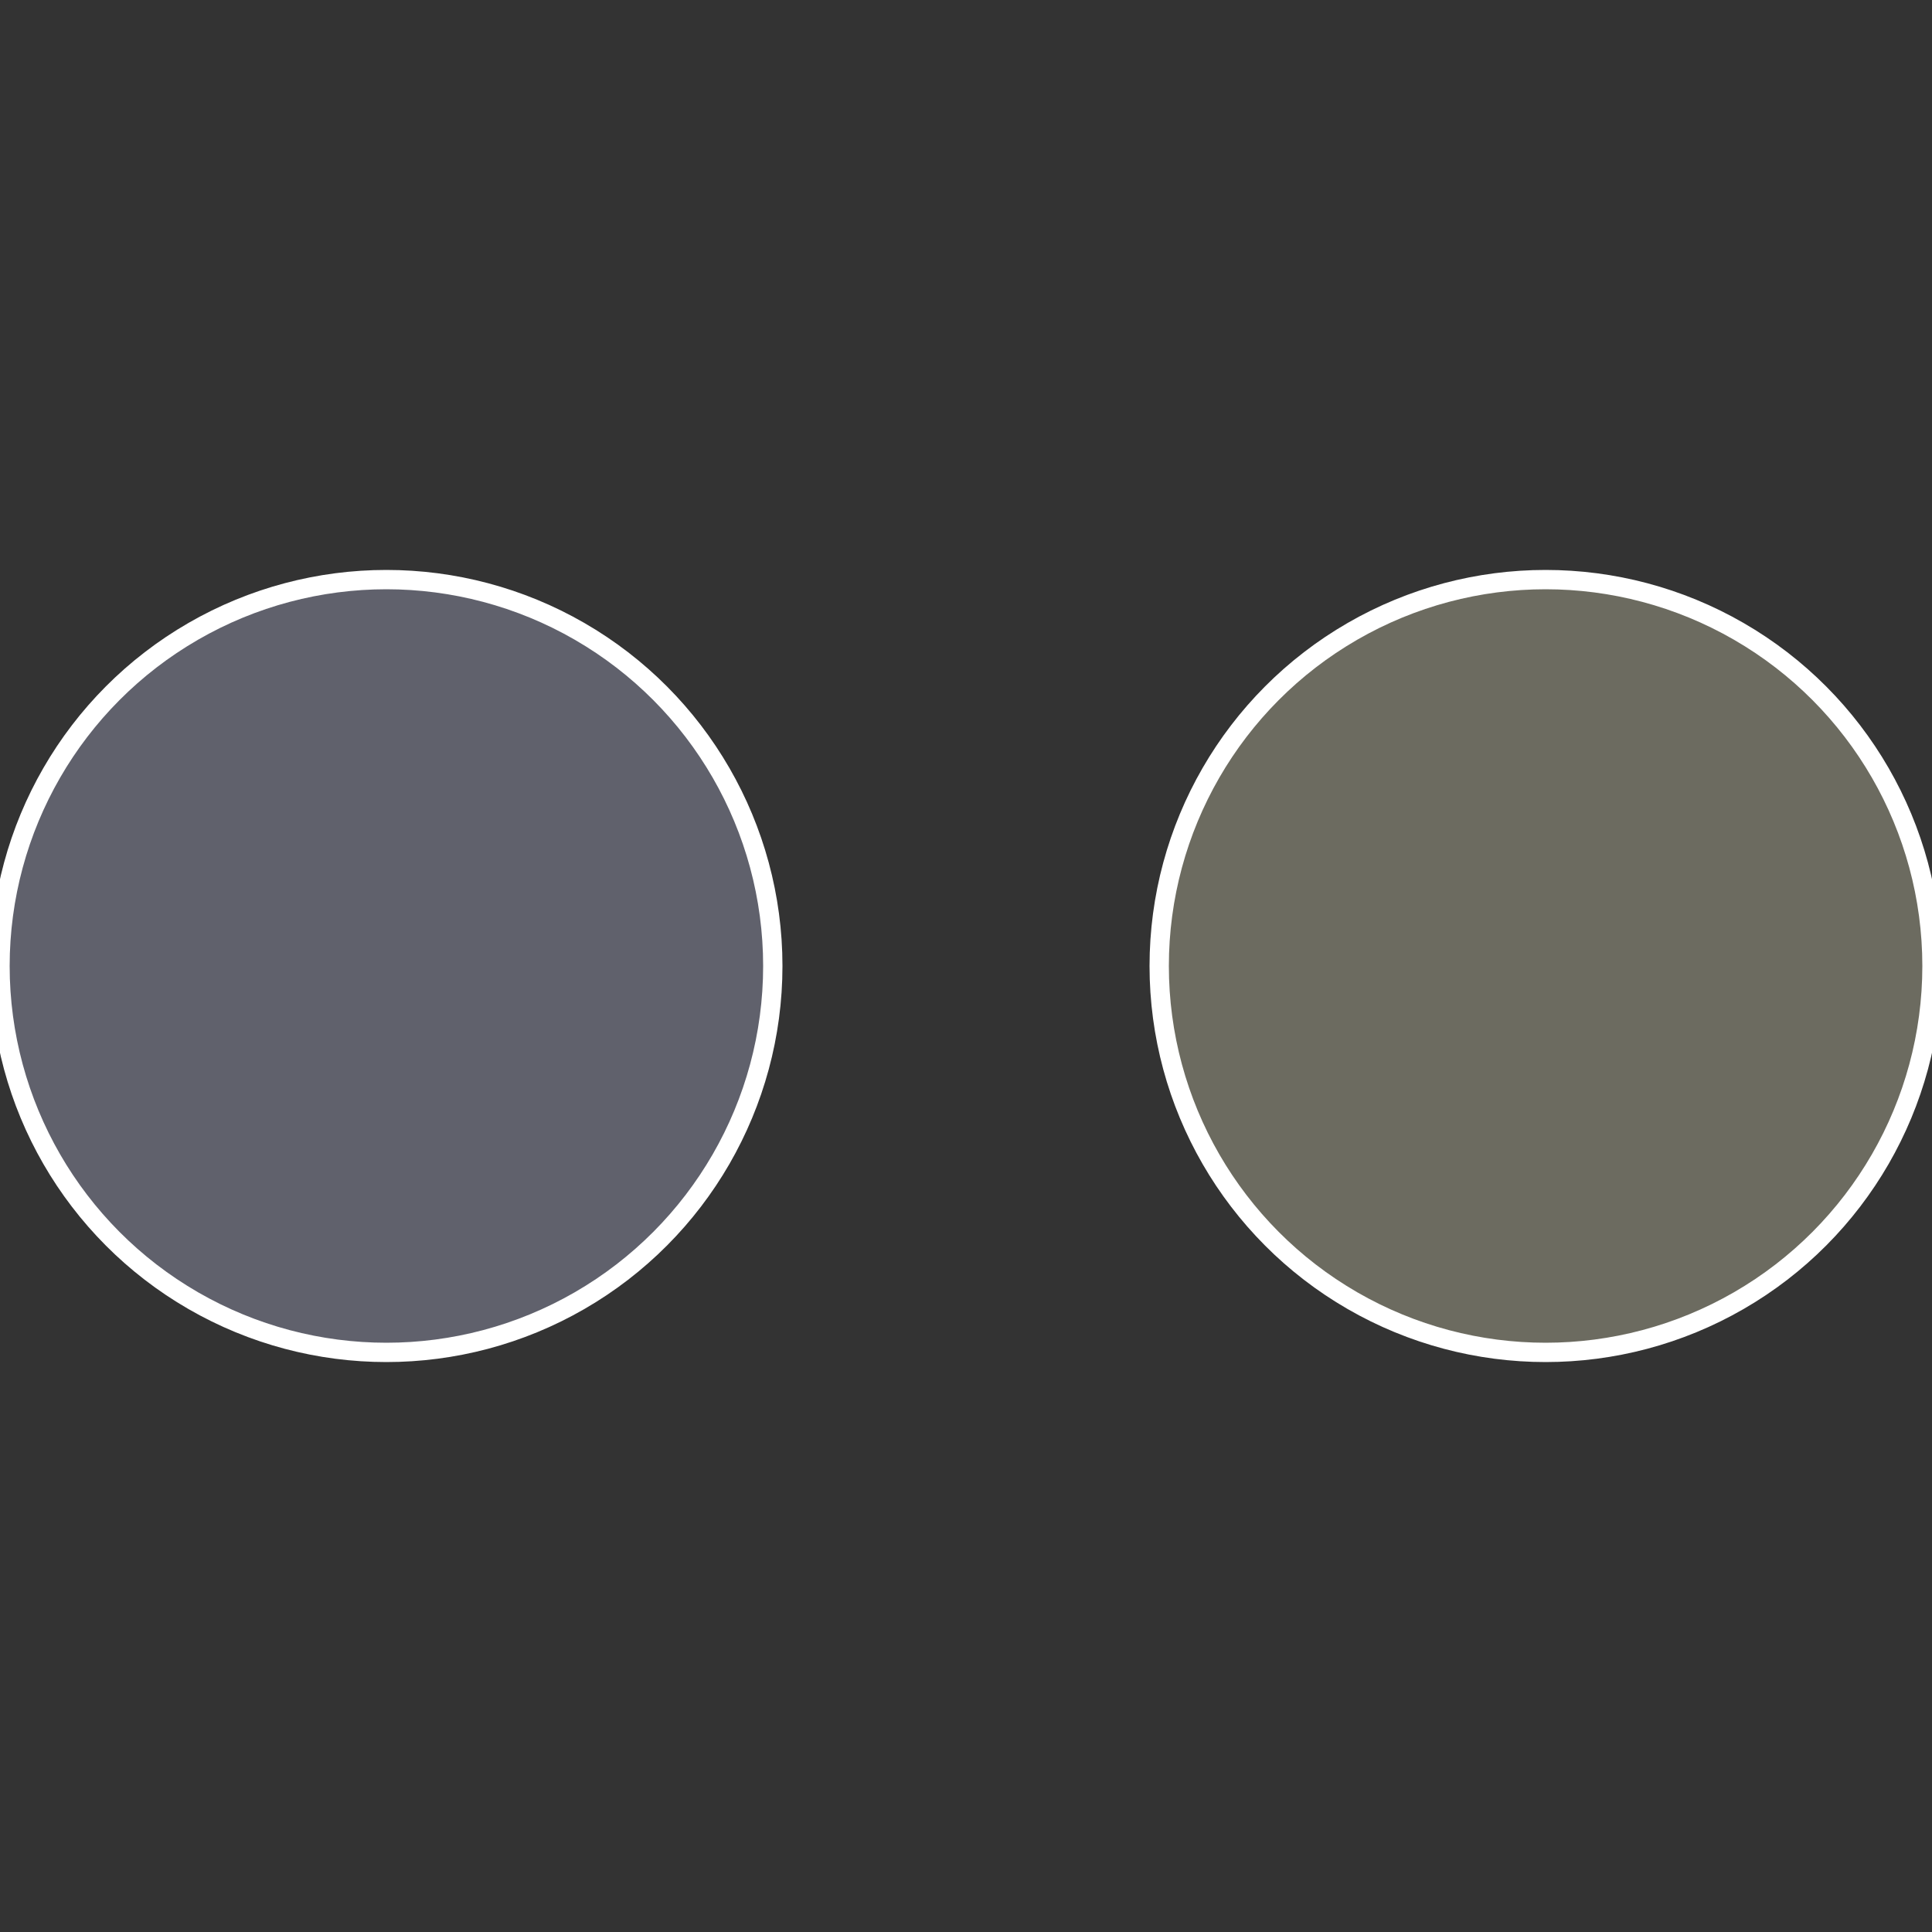
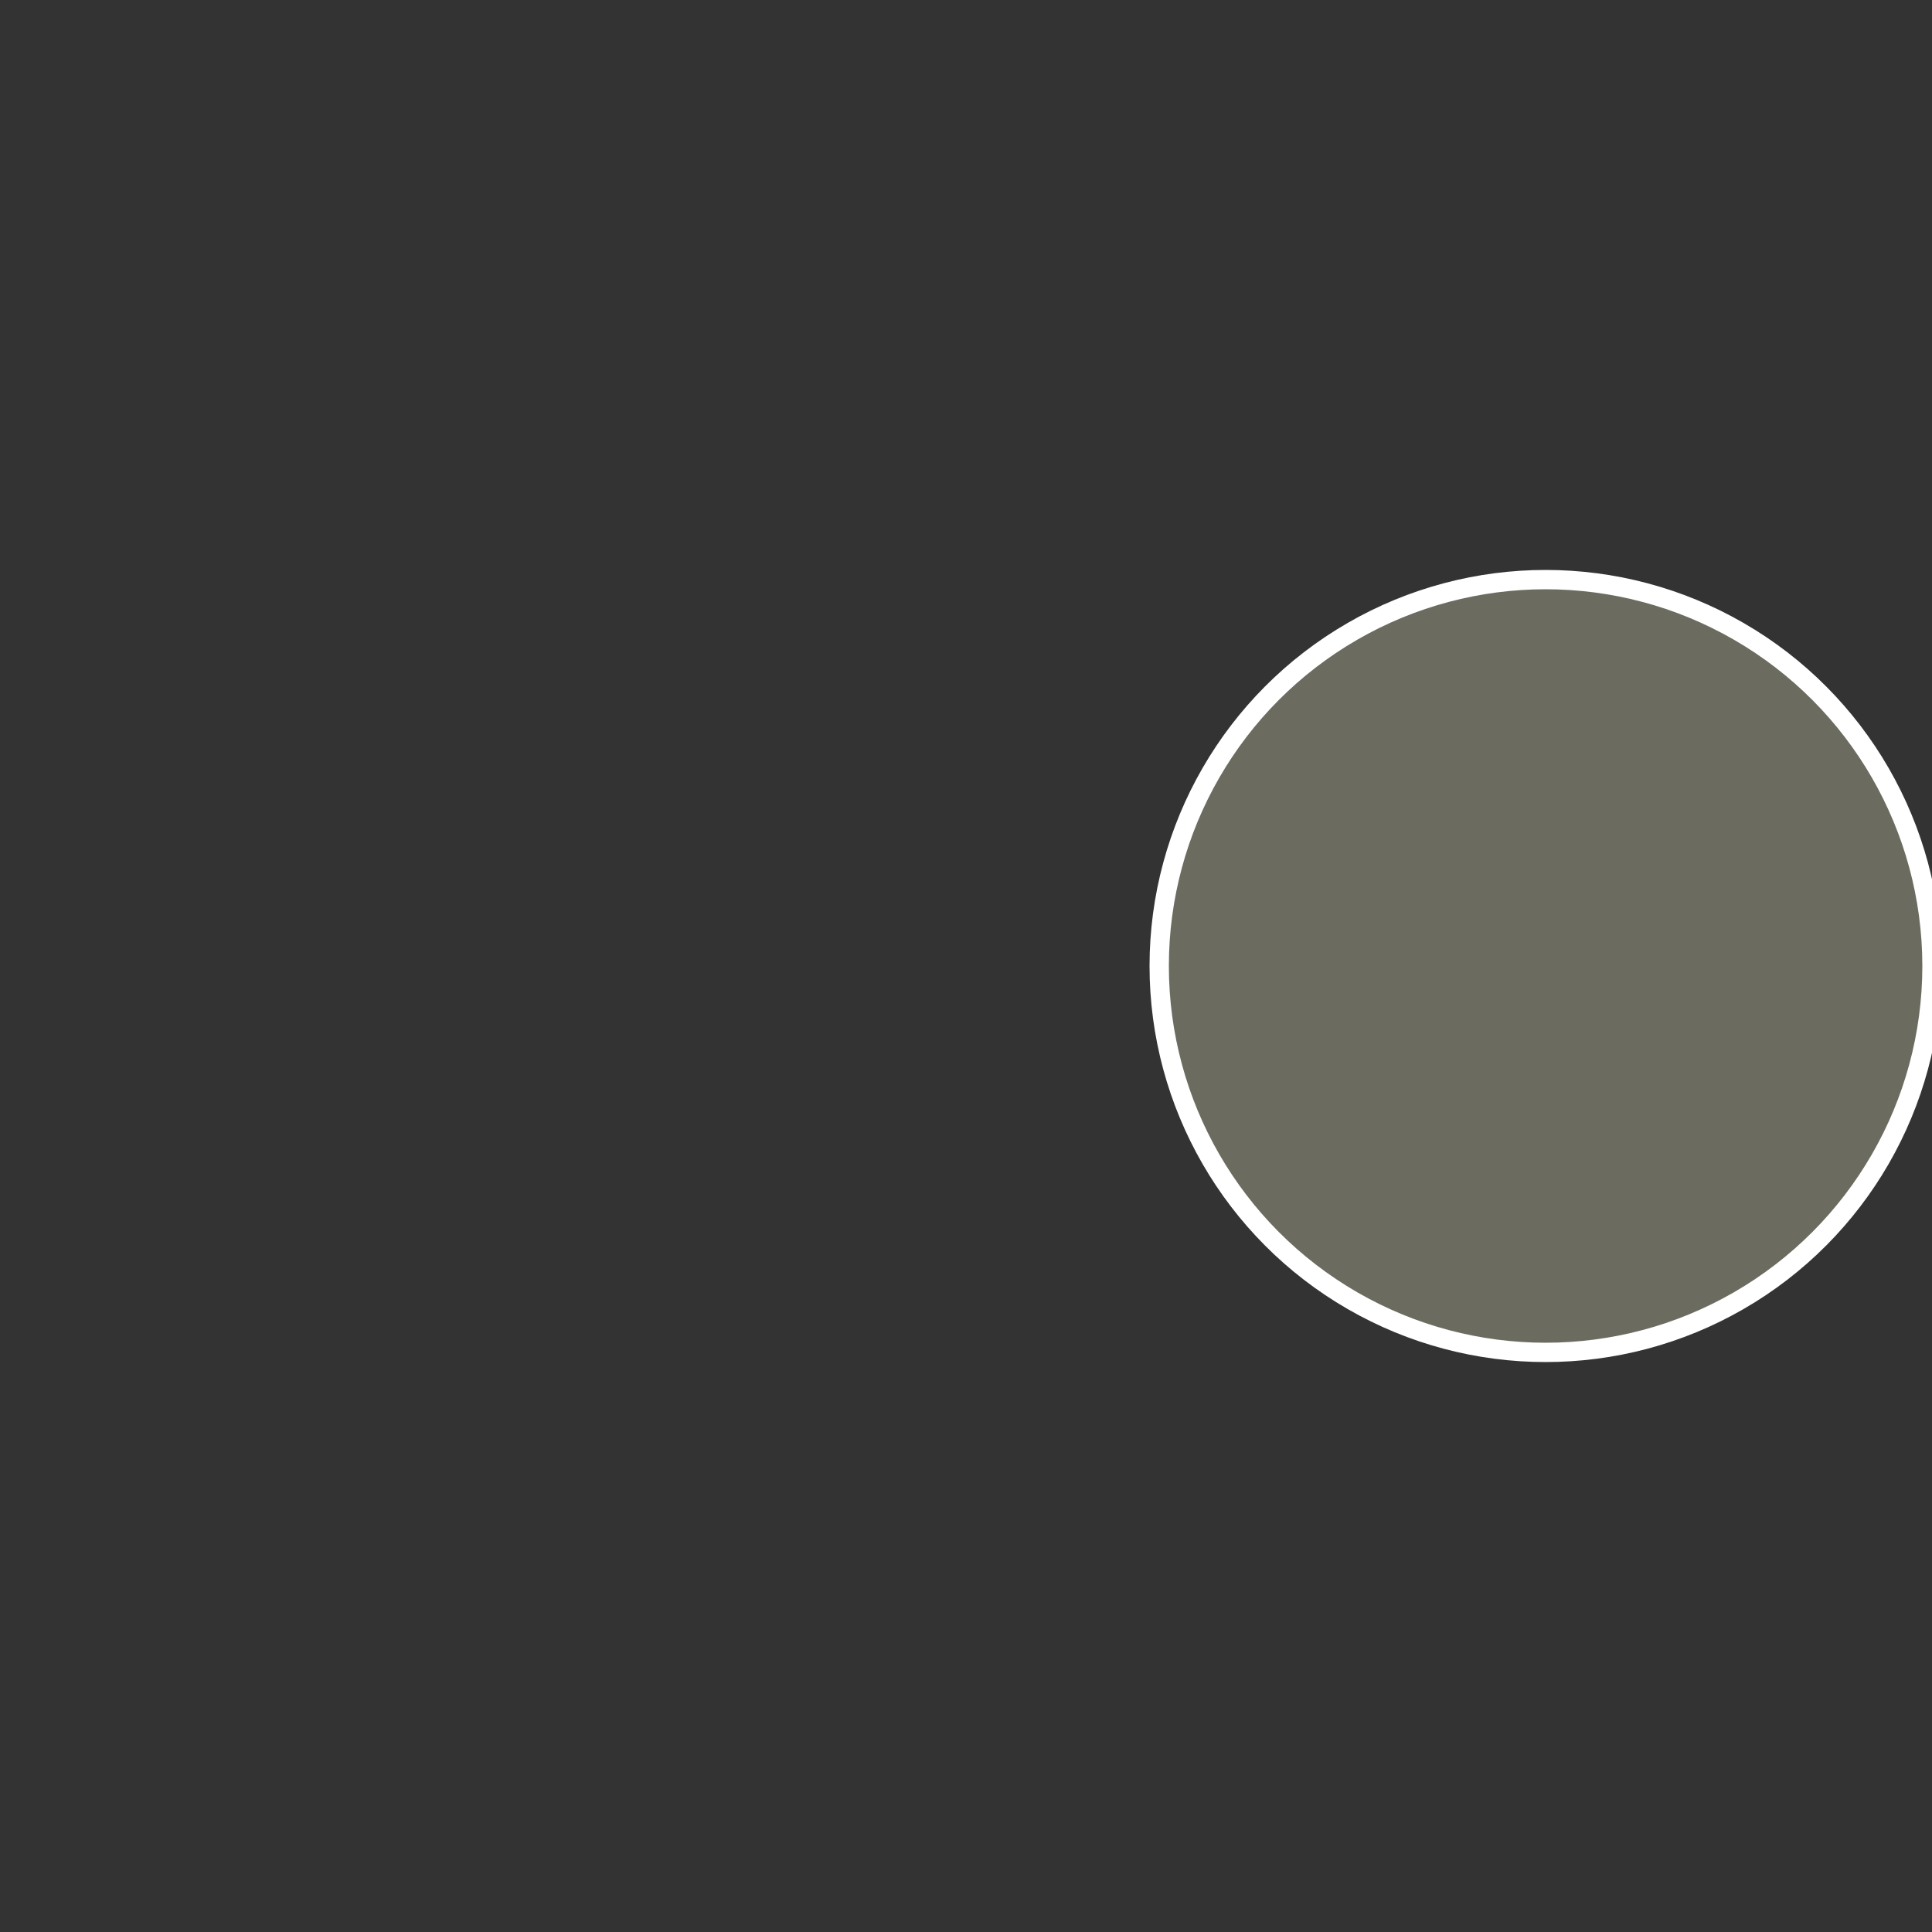
<svg xmlns="http://www.w3.org/2000/svg" width="500" height="500" viewBox="-1 -1 2 2">
  <rect x="-1" y="-1" width="2" height="2" fill="#333333" stroke="none" />
  <circle cx="0.6" cy="0" r="0.4" fill="#6c6b60" stroke="#fff" stroke-width="1%" />
-   <circle cx="-0.6" cy="7.3478807948841E-17" r="0.4" fill="#60616c" stroke="#fff" stroke-width="1%" />
</svg>